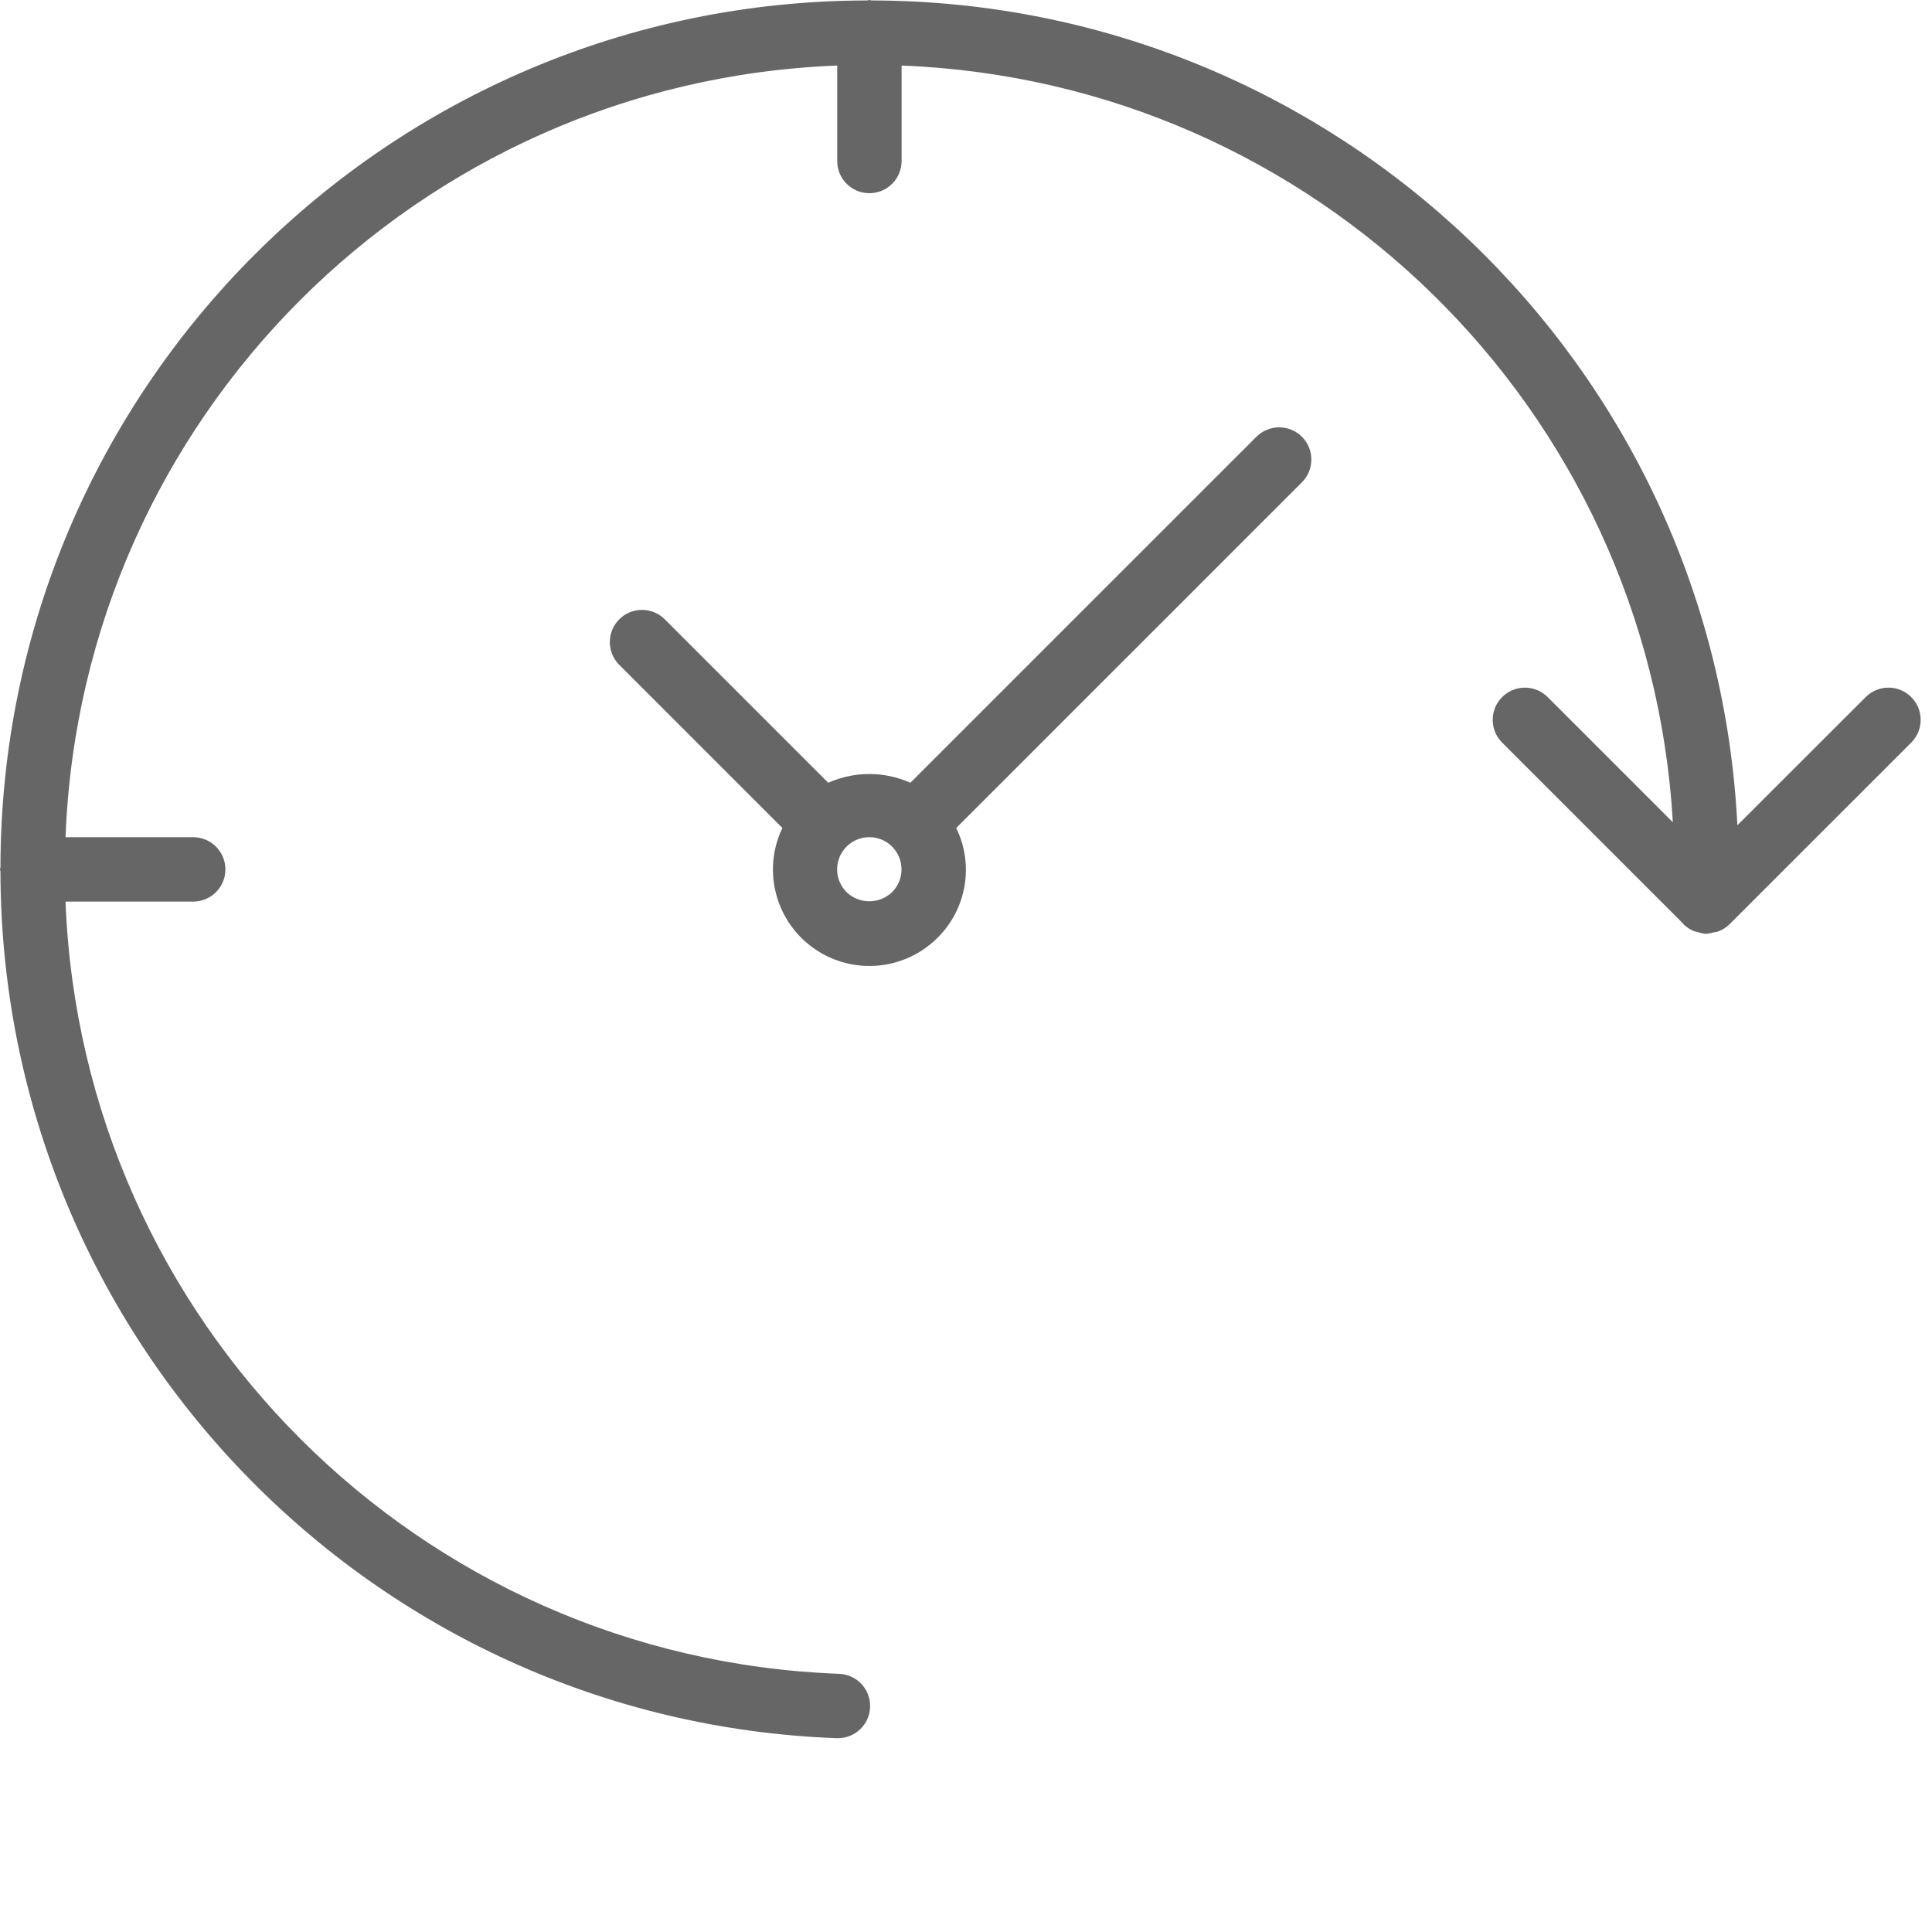
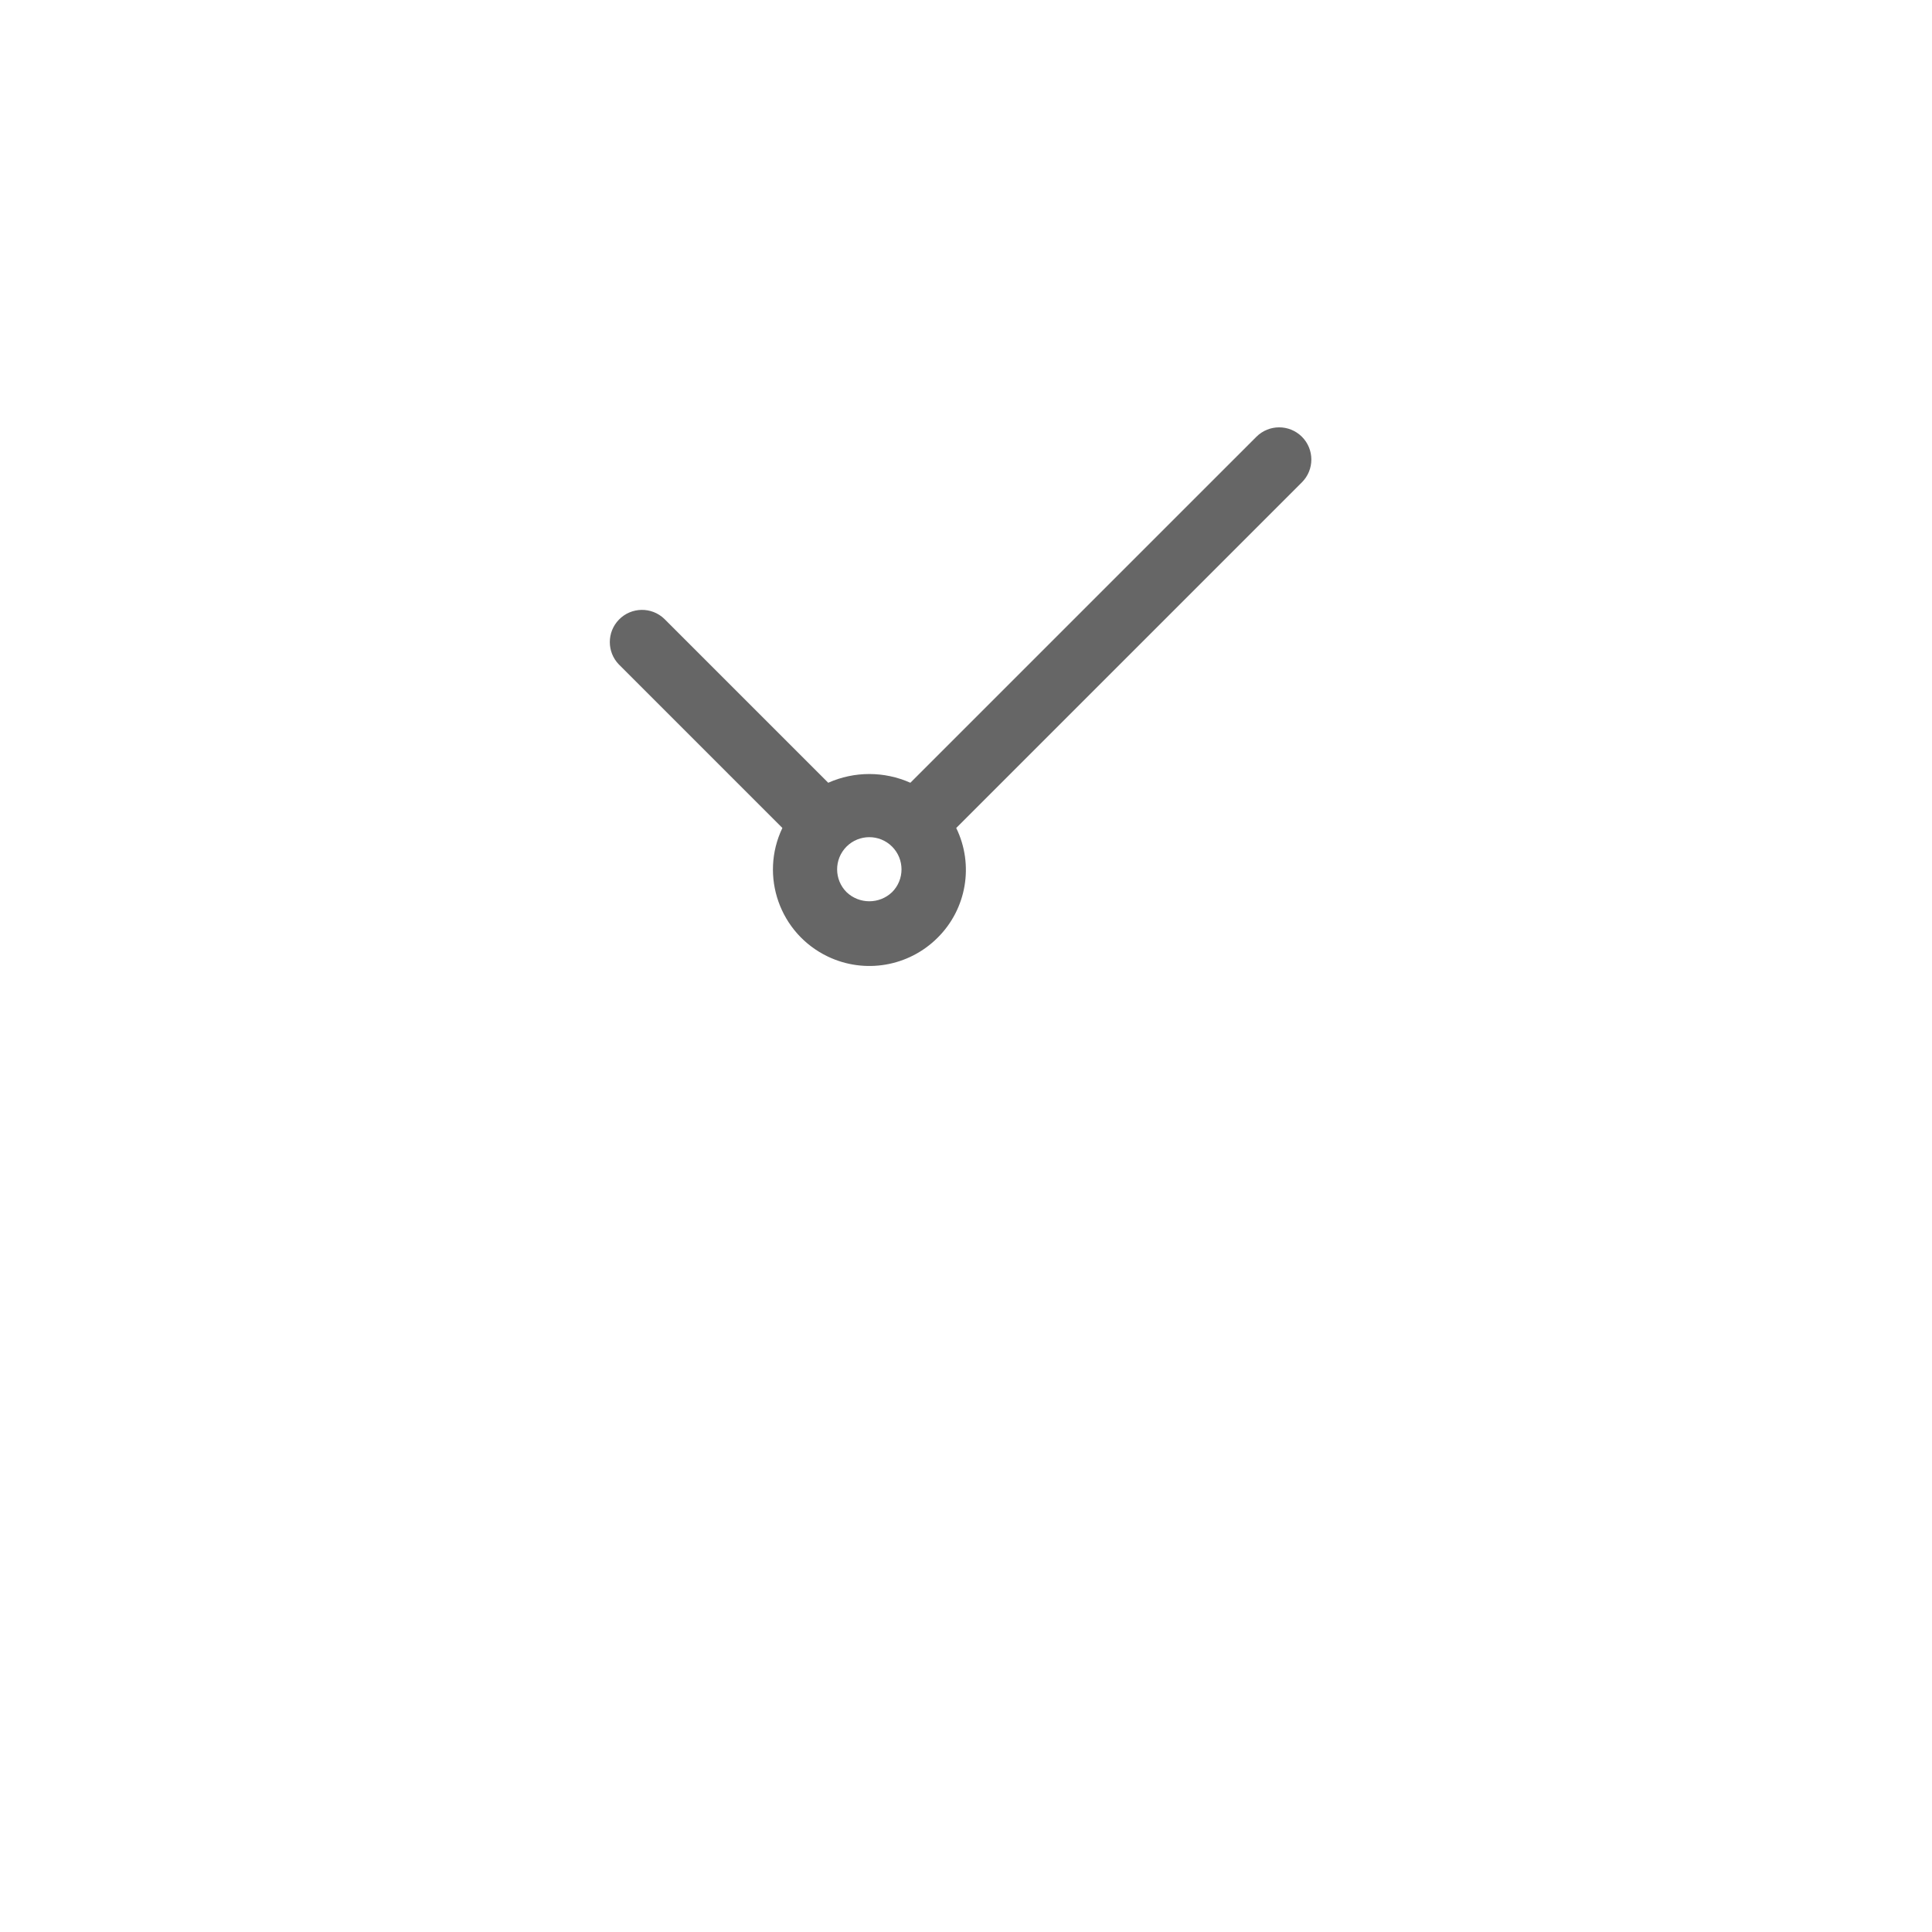
<svg xmlns="http://www.w3.org/2000/svg" width="72" height="72" viewBox="0 0 72 72" fill="none">
-   <path d="M32.426 63.623C32.451 62.961 31.935 62.404 31.272 62.378H31.272C15.617 61.797 3.051 49.255 2.442 33.6H7.2C7.863 33.6 8.4 33.063 8.4 32.4C8.4 31.737 7.863 31.2 7.2 31.2H2.442C3.042 15.573 15.573 3.043 31.2 2.443V6C31.2 6.663 31.737 7.2 32.4 7.2C33.063 7.2 33.6 6.663 33.6 6V2.443C49.013 3.039 61.453 15.244 62.342 30.643L57.662 25.963C57.186 25.503 56.426 25.516 55.966 25.993C55.517 26.458 55.517 27.195 55.966 27.66L62.664 34.358C62.79 34.511 62.953 34.63 63.137 34.703C63.184 34.717 63.231 34.729 63.28 34.738C63.362 34.767 63.447 34.788 63.534 34.799C63.546 34.799 63.557 34.799 63.569 34.799C63.581 34.799 63.592 34.799 63.602 34.799C63.694 34.792 63.784 34.774 63.871 34.746C63.92 34.74 63.969 34.731 64.018 34.718C64.18 34.661 64.328 34.568 64.451 34.447L71.24 27.66C71.701 27.183 71.688 26.424 71.211 25.963C70.746 25.514 70.009 25.514 69.544 25.963L64.747 30.756C63.89 13.556 49.707 0.042 32.485 0.017C32.455 0.016 32.43 0 32.4 0C32.37 0 32.345 0.016 32.315 0.017C14.487 0.041 0.041 14.487 0.017 32.315C0.017 32.345 0 32.37 0 32.4C0 32.43 0.016 32.455 0.017 32.485C0.047 49.873 13.808 64.131 31.183 64.777H31.228C31.872 64.777 32.402 64.267 32.426 63.623Z" fill="#666666" />
  <path d="M48.519 16.277C48.05 15.809 47.291 15.809 46.822 16.277L33.927 29.171C32.953 28.737 31.84 28.737 30.866 29.171L24.76 23.066C24.284 22.605 23.524 22.618 23.063 23.095C22.614 23.56 22.614 24.297 23.063 24.762L29.157 30.856C28.301 32.647 29.06 34.792 30.851 35.648C32.226 36.305 33.865 36.023 34.942 34.946C36.025 33.872 36.304 32.228 35.636 30.857L48.519 17.974C48.987 17.505 48.987 16.746 48.519 16.277ZM33.246 33.247L33.245 33.248C32.771 33.701 32.023 33.701 31.549 33.248C31.08 32.779 31.08 32.019 31.548 31.55C32.017 31.082 32.777 31.082 33.245 31.55C33.714 32.019 33.714 32.779 33.246 33.247Z" fill="#666666" />
</svg>